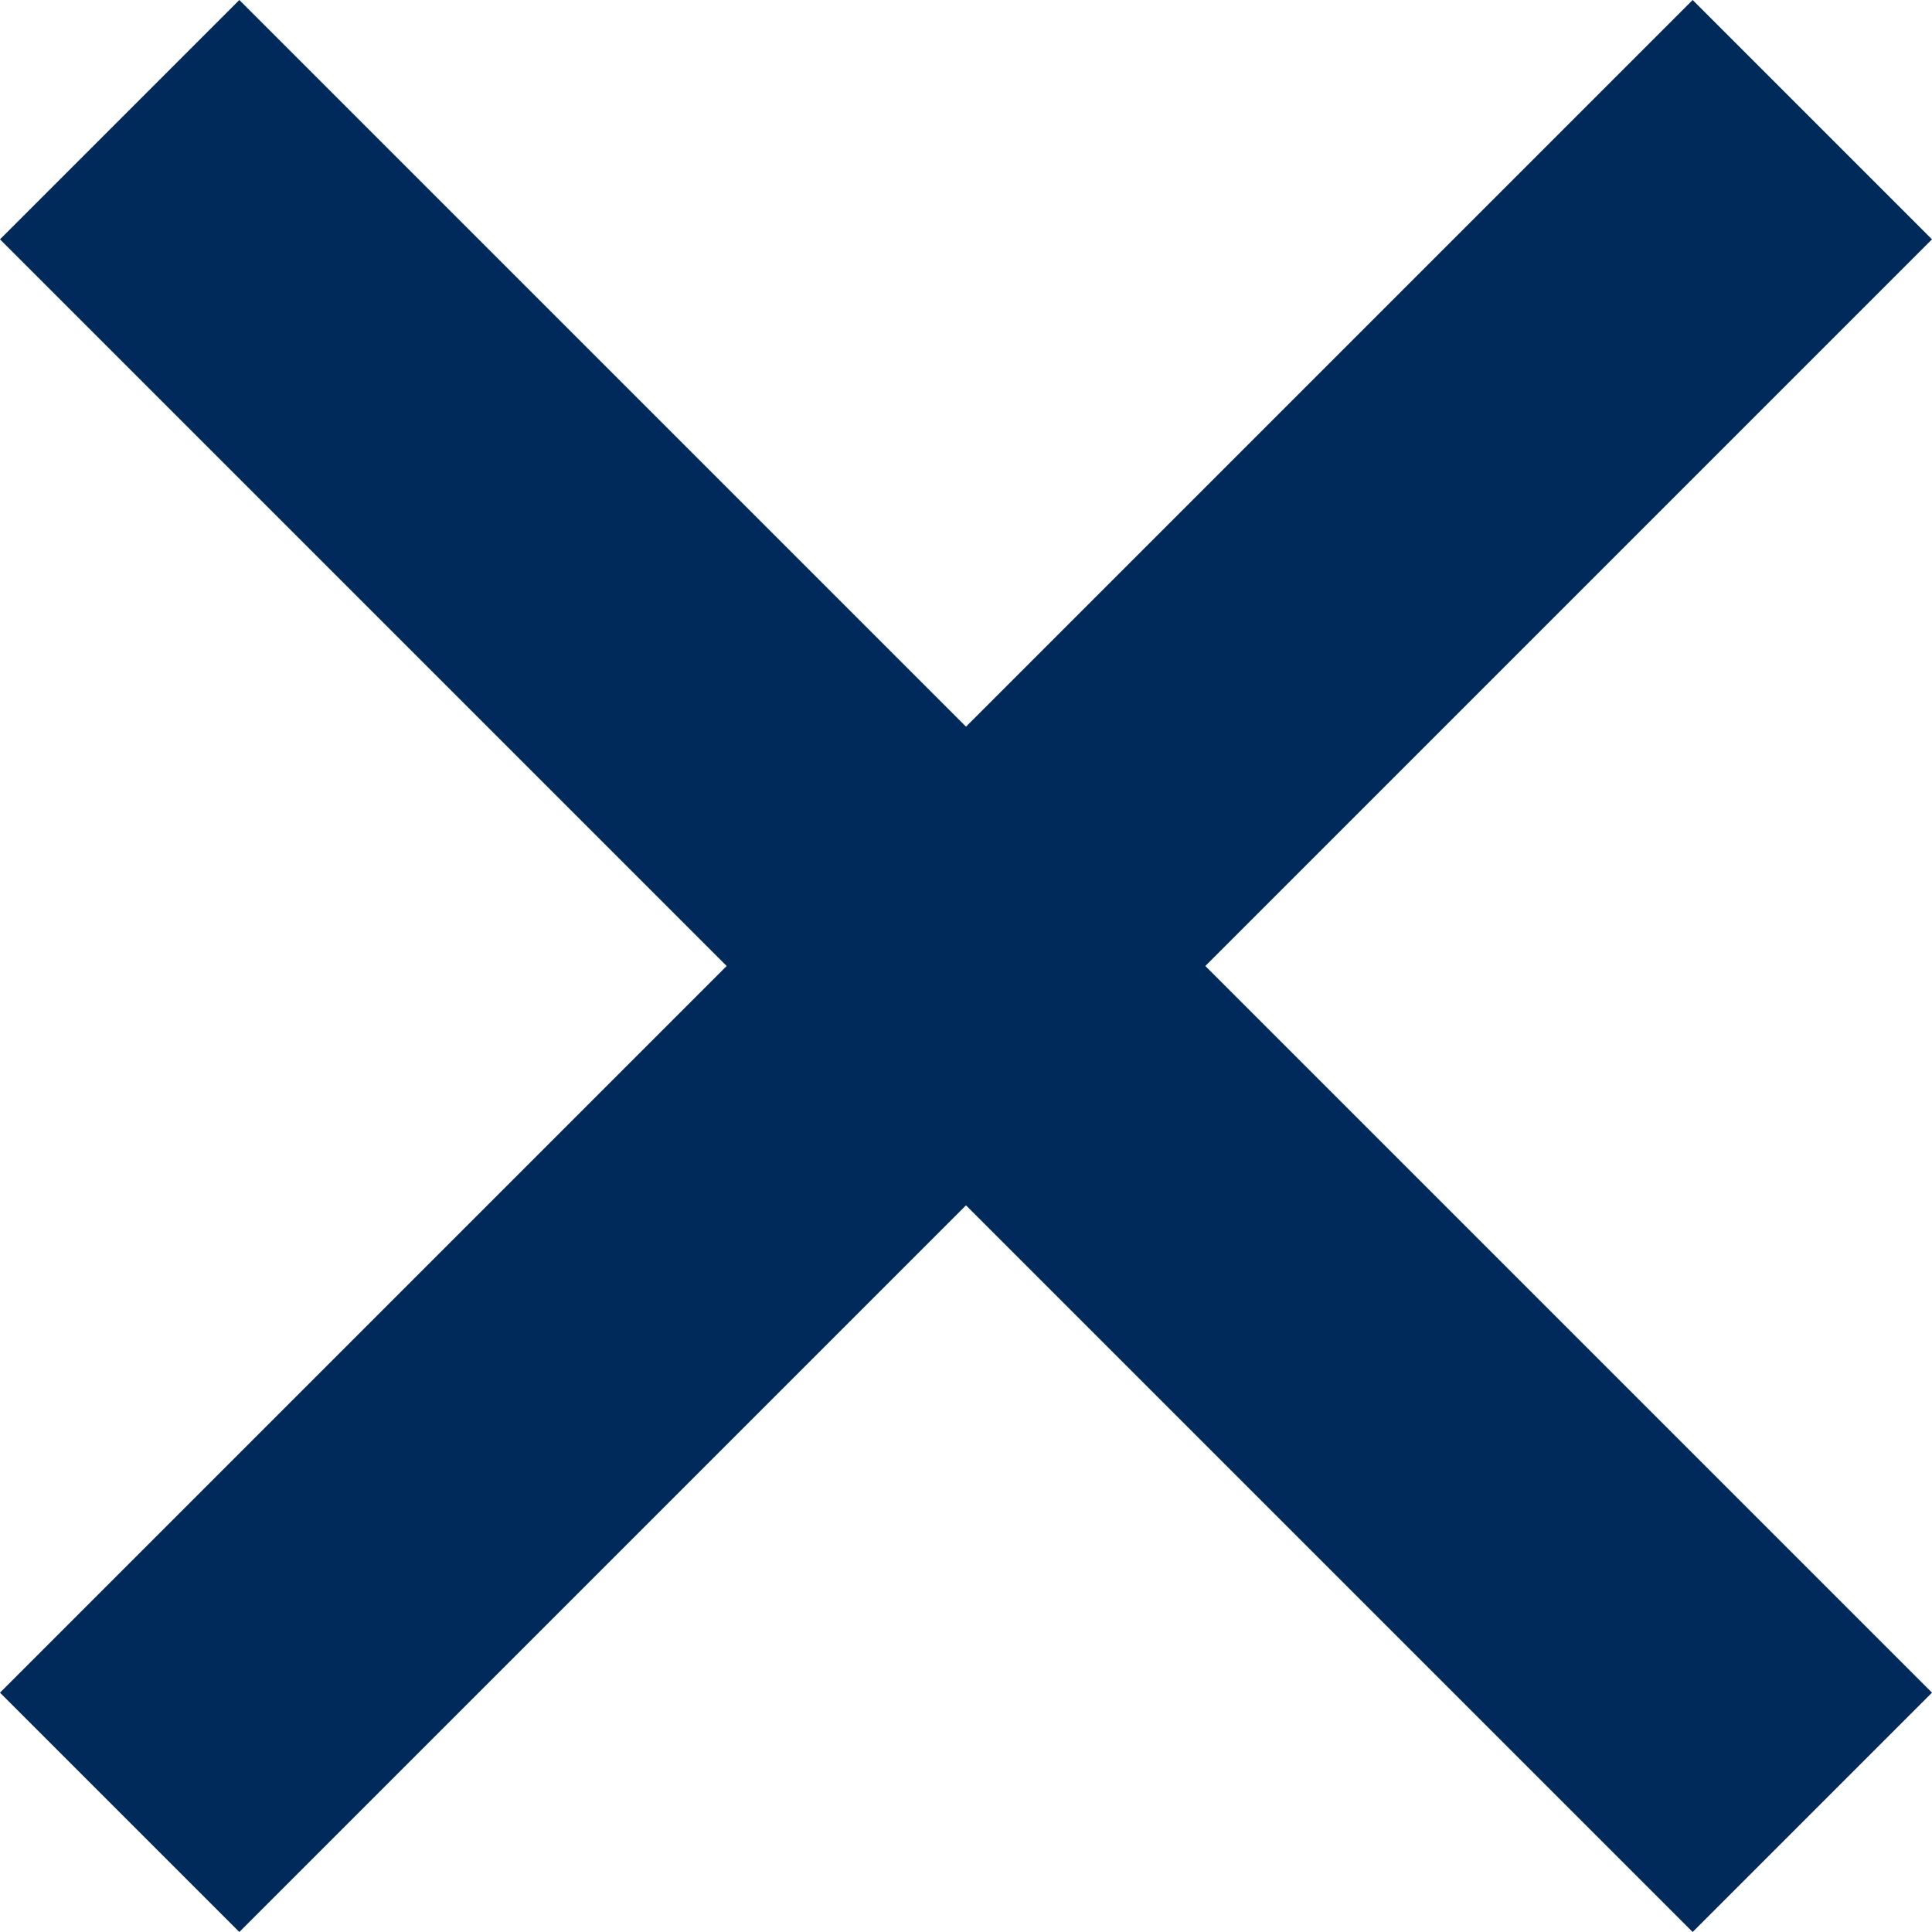
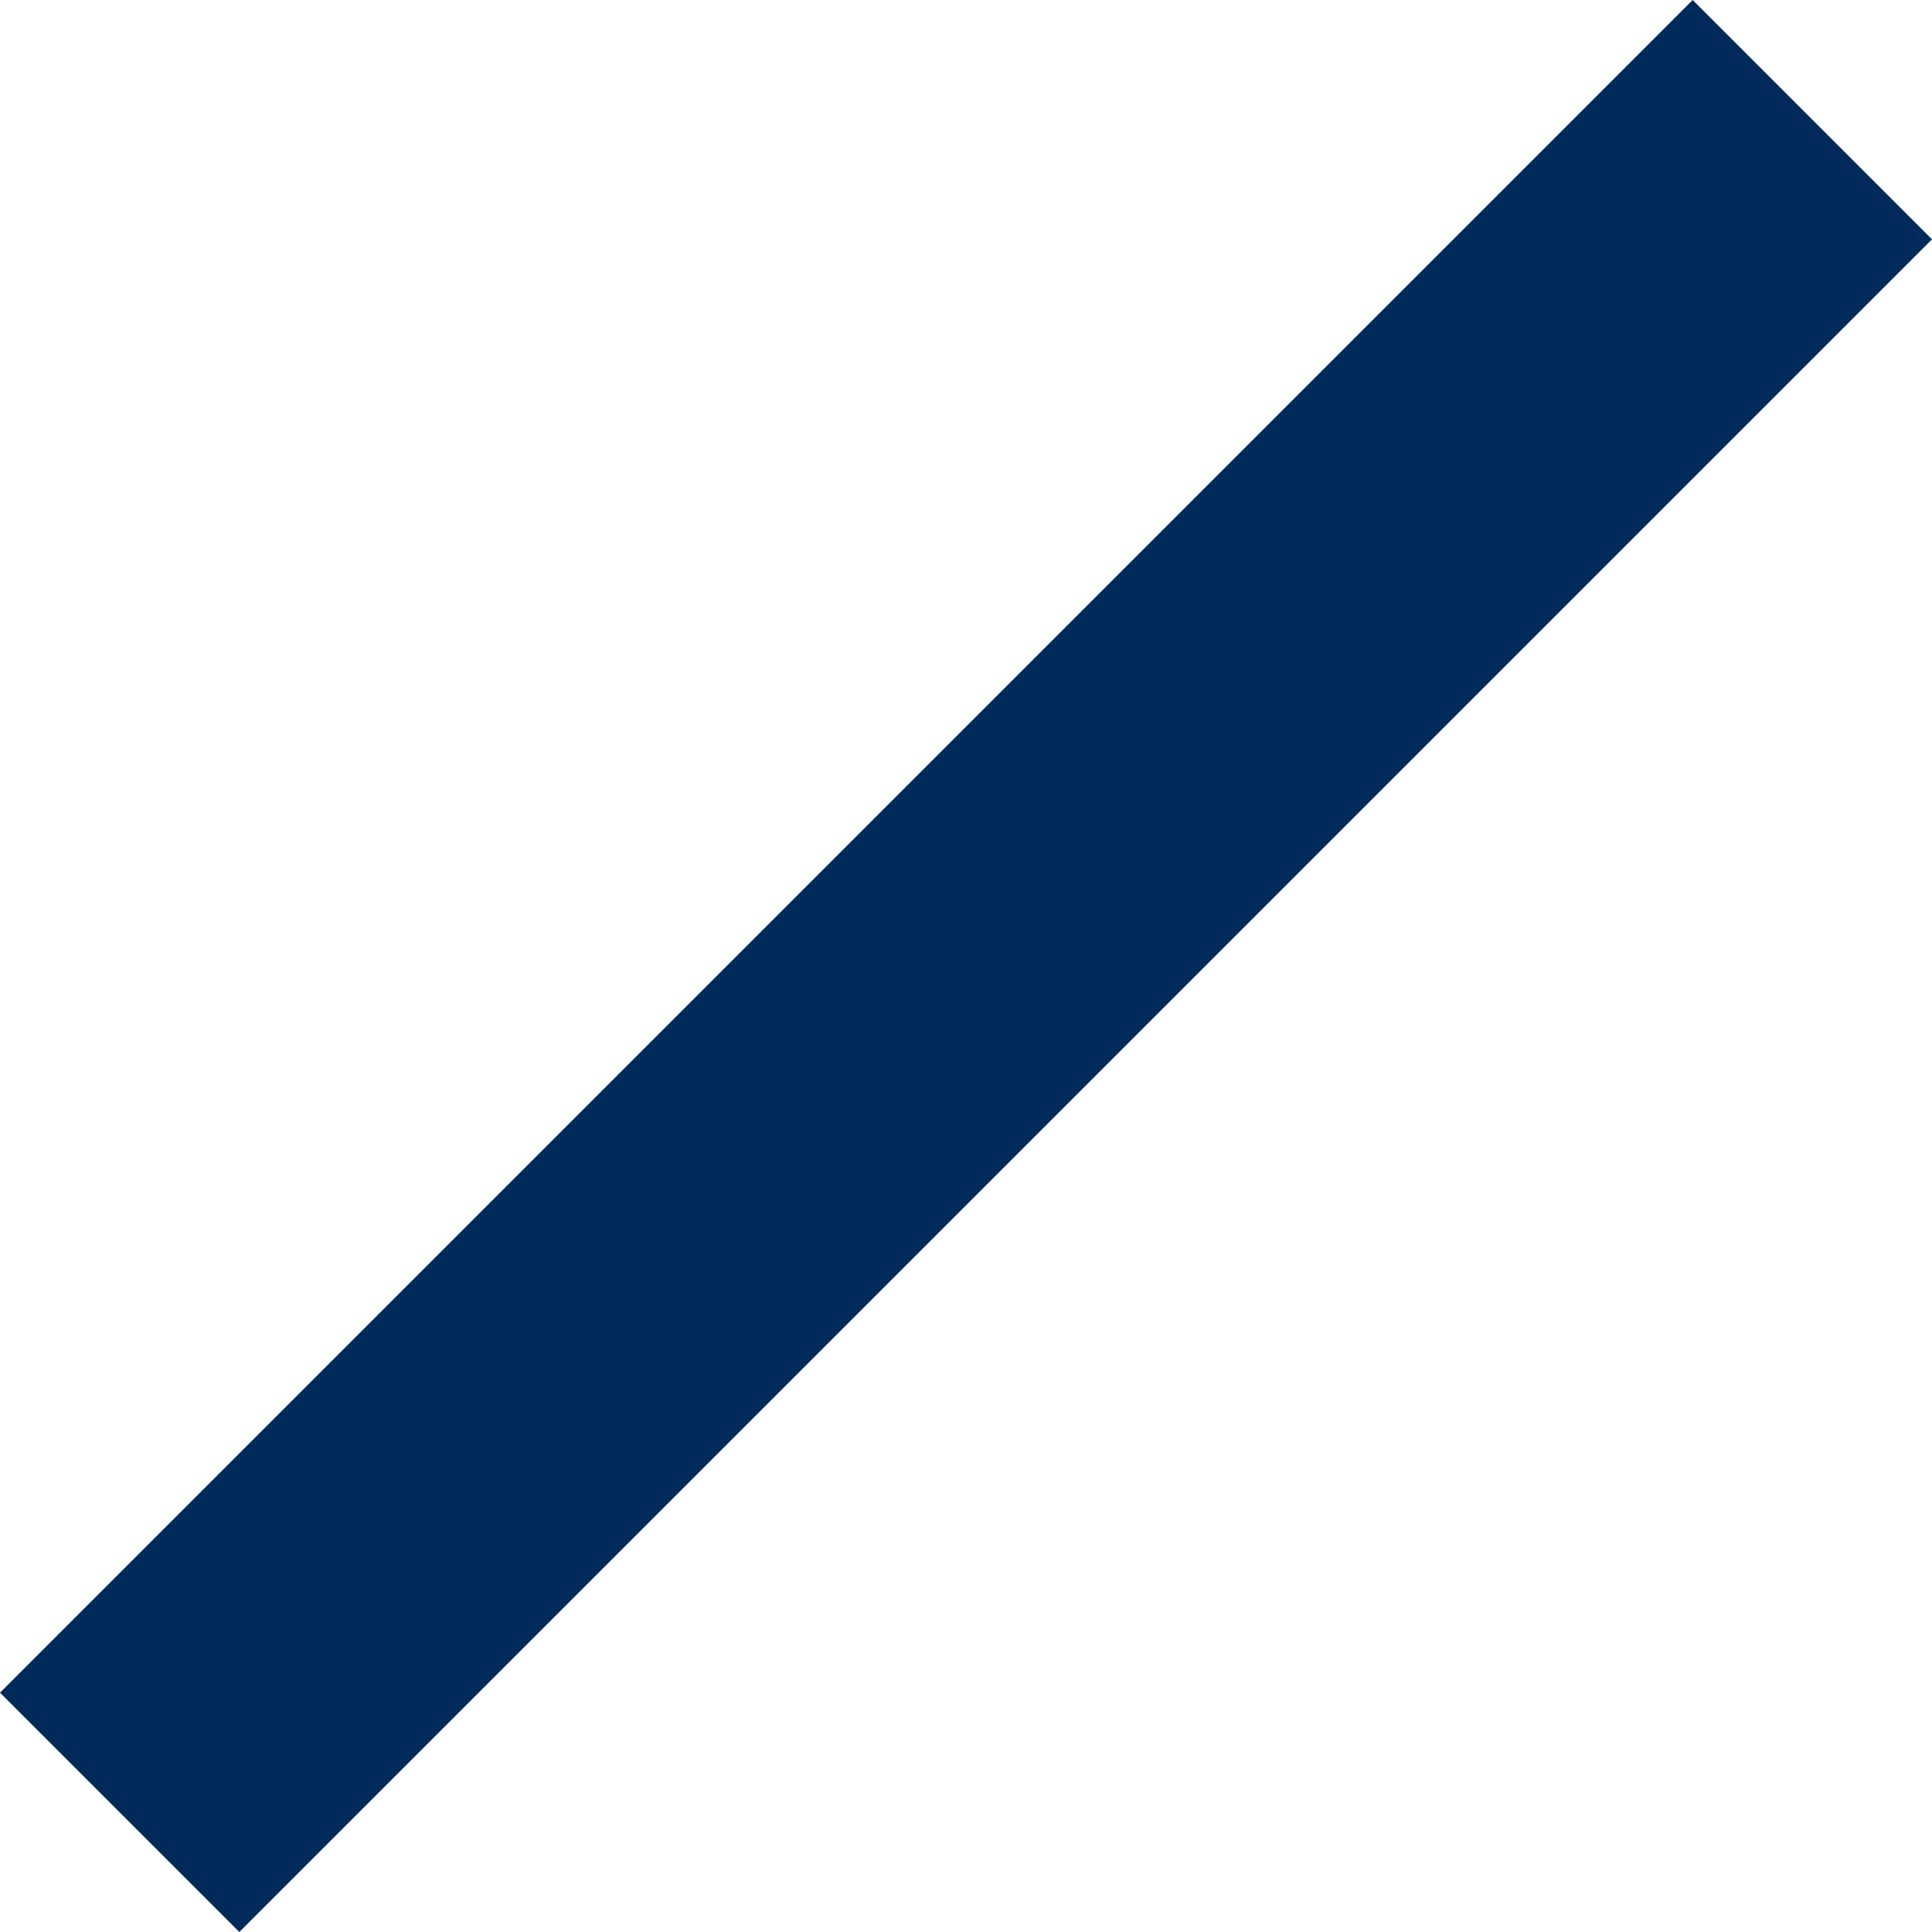
<svg xmlns="http://www.w3.org/2000/svg" width="11.414" height="11.414" viewBox="0 0 11.414 11.414">
  <g transform="translate(-532.793 -858.793)">
-     <path d="M9.293,10.707l-10-10L.707-.707l10,10Z" transform="translate(533.5 859.5)" fill="#002a5a" />
-     <path d="M.707,10.707-.707,9.293l10-10L10.707.707Z" transform="translate(533.5 859.5)" fill="#002a5a" />
+     <path d="M.707,10.707-.707,9.293l10-10L10.707.707" transform="translate(533.5 859.5)" fill="#002a5a" />
  </g>
</svg>